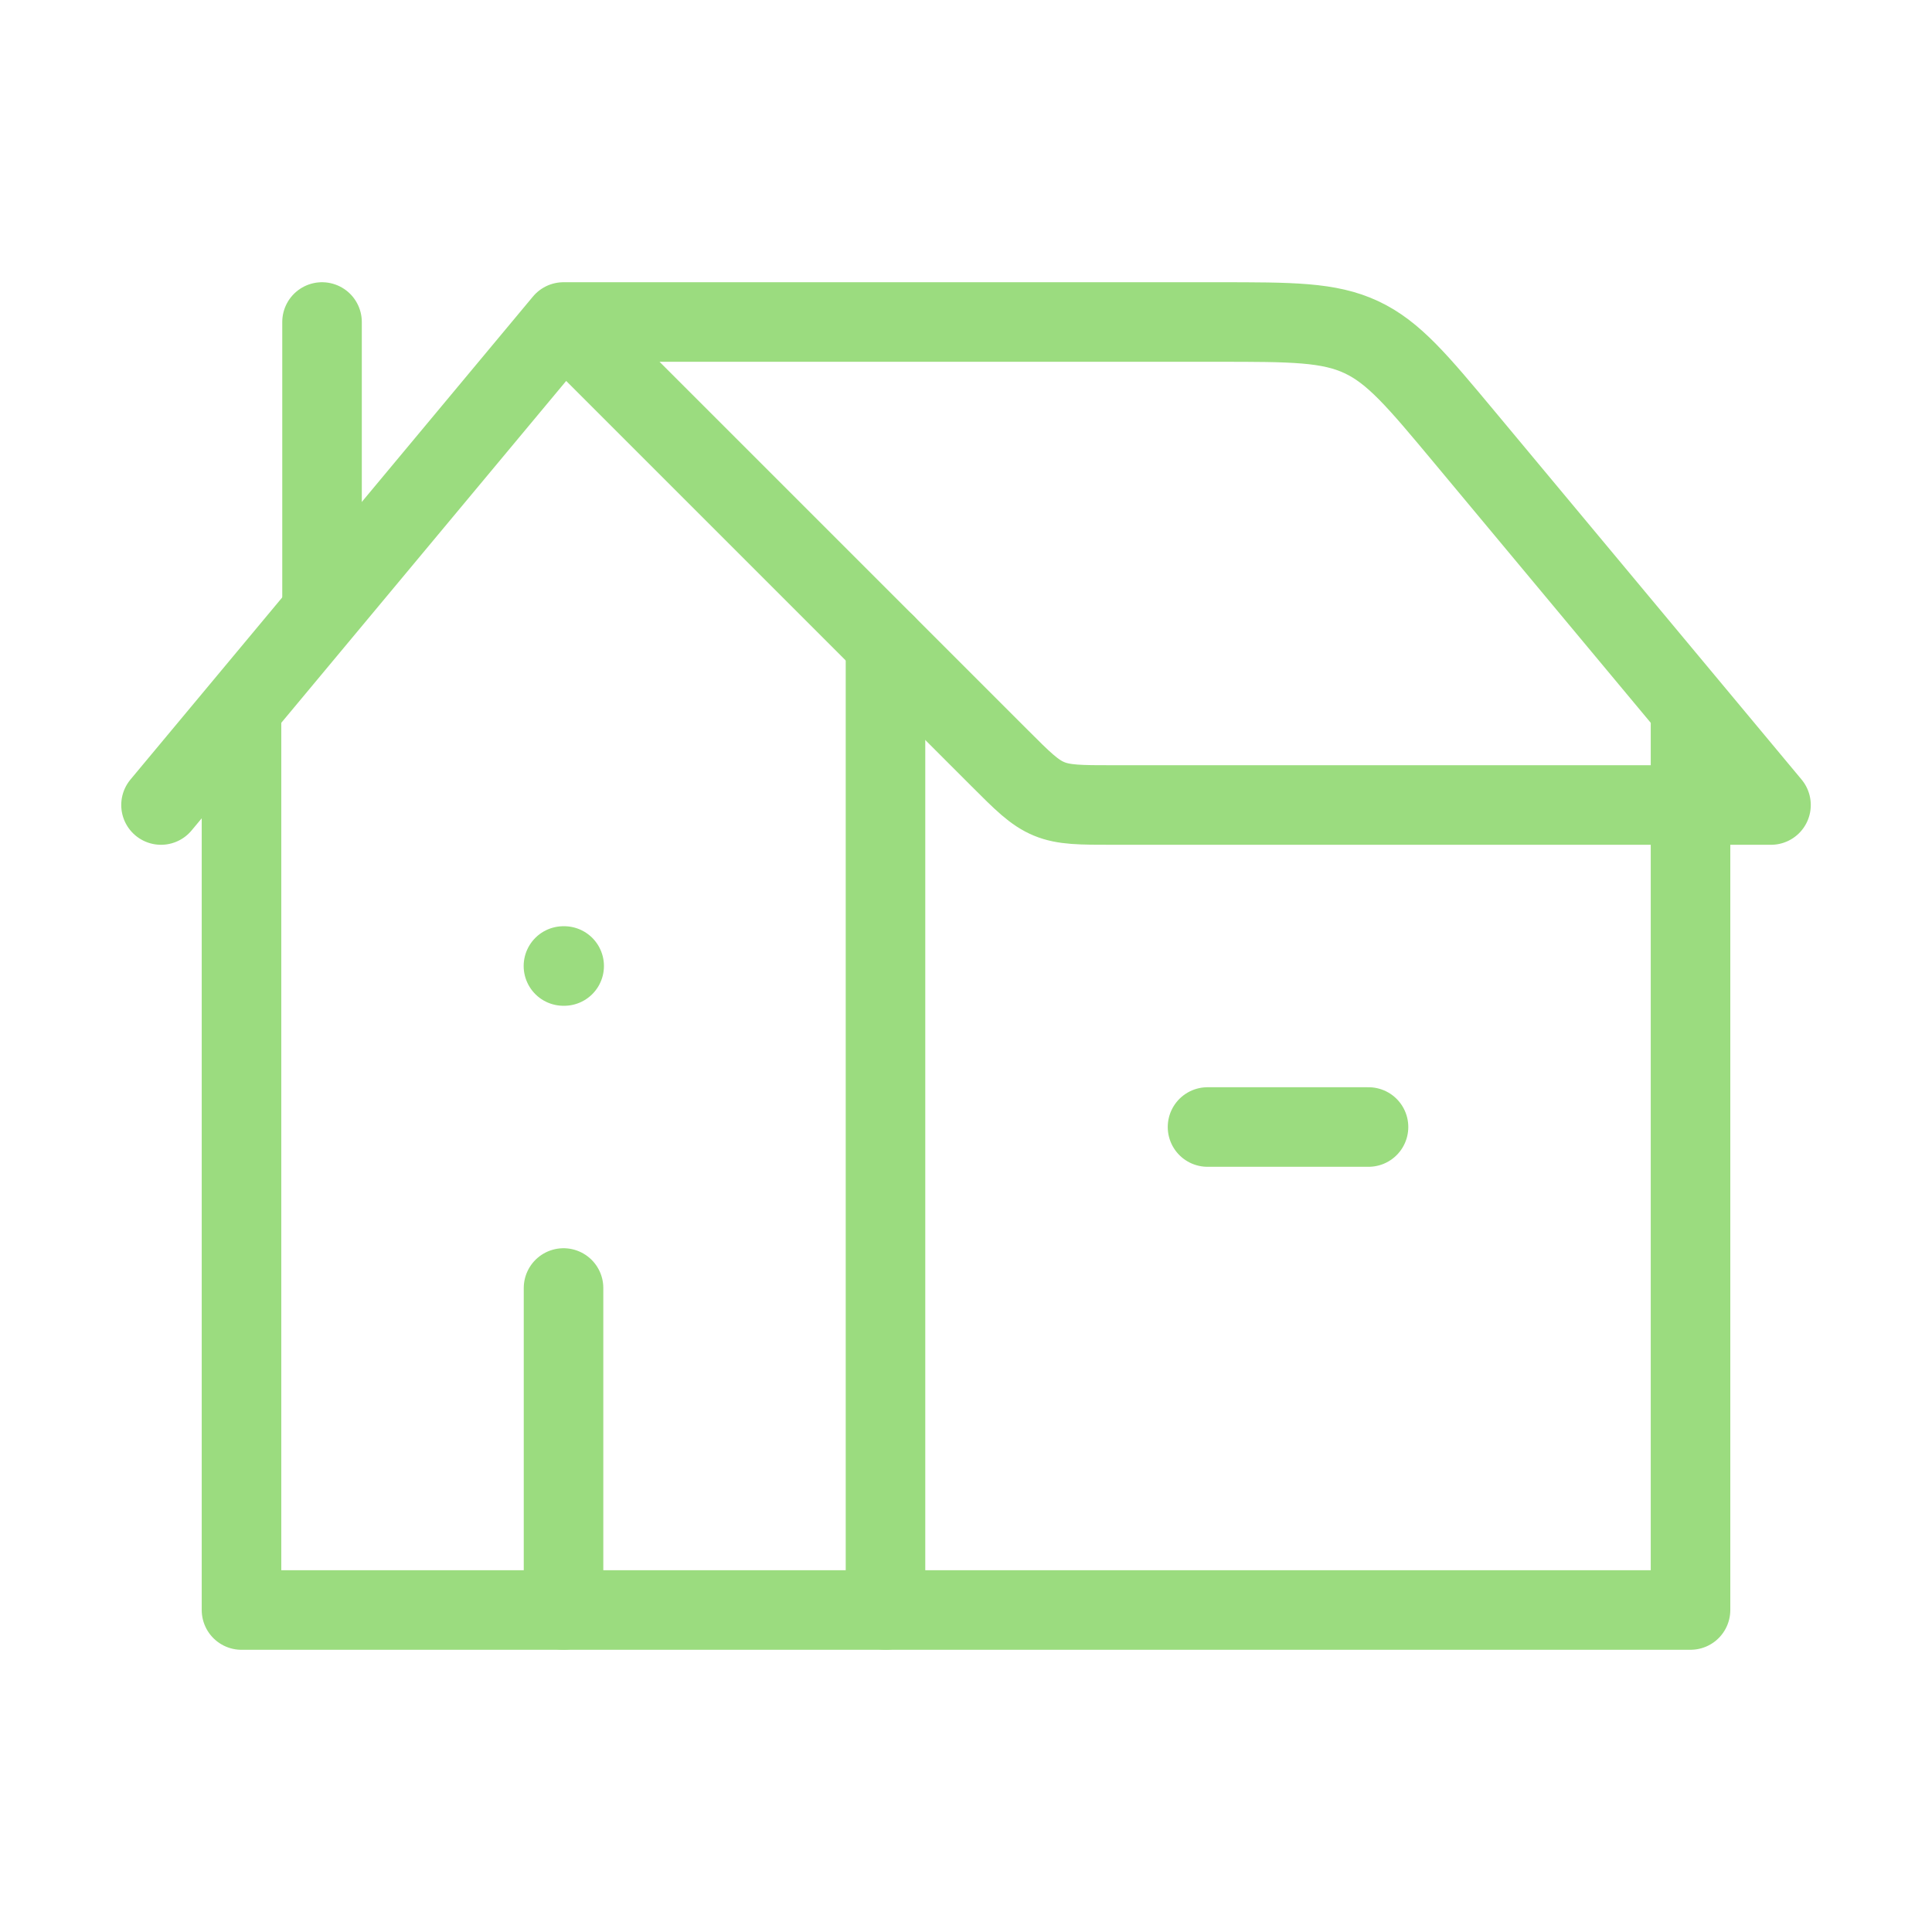
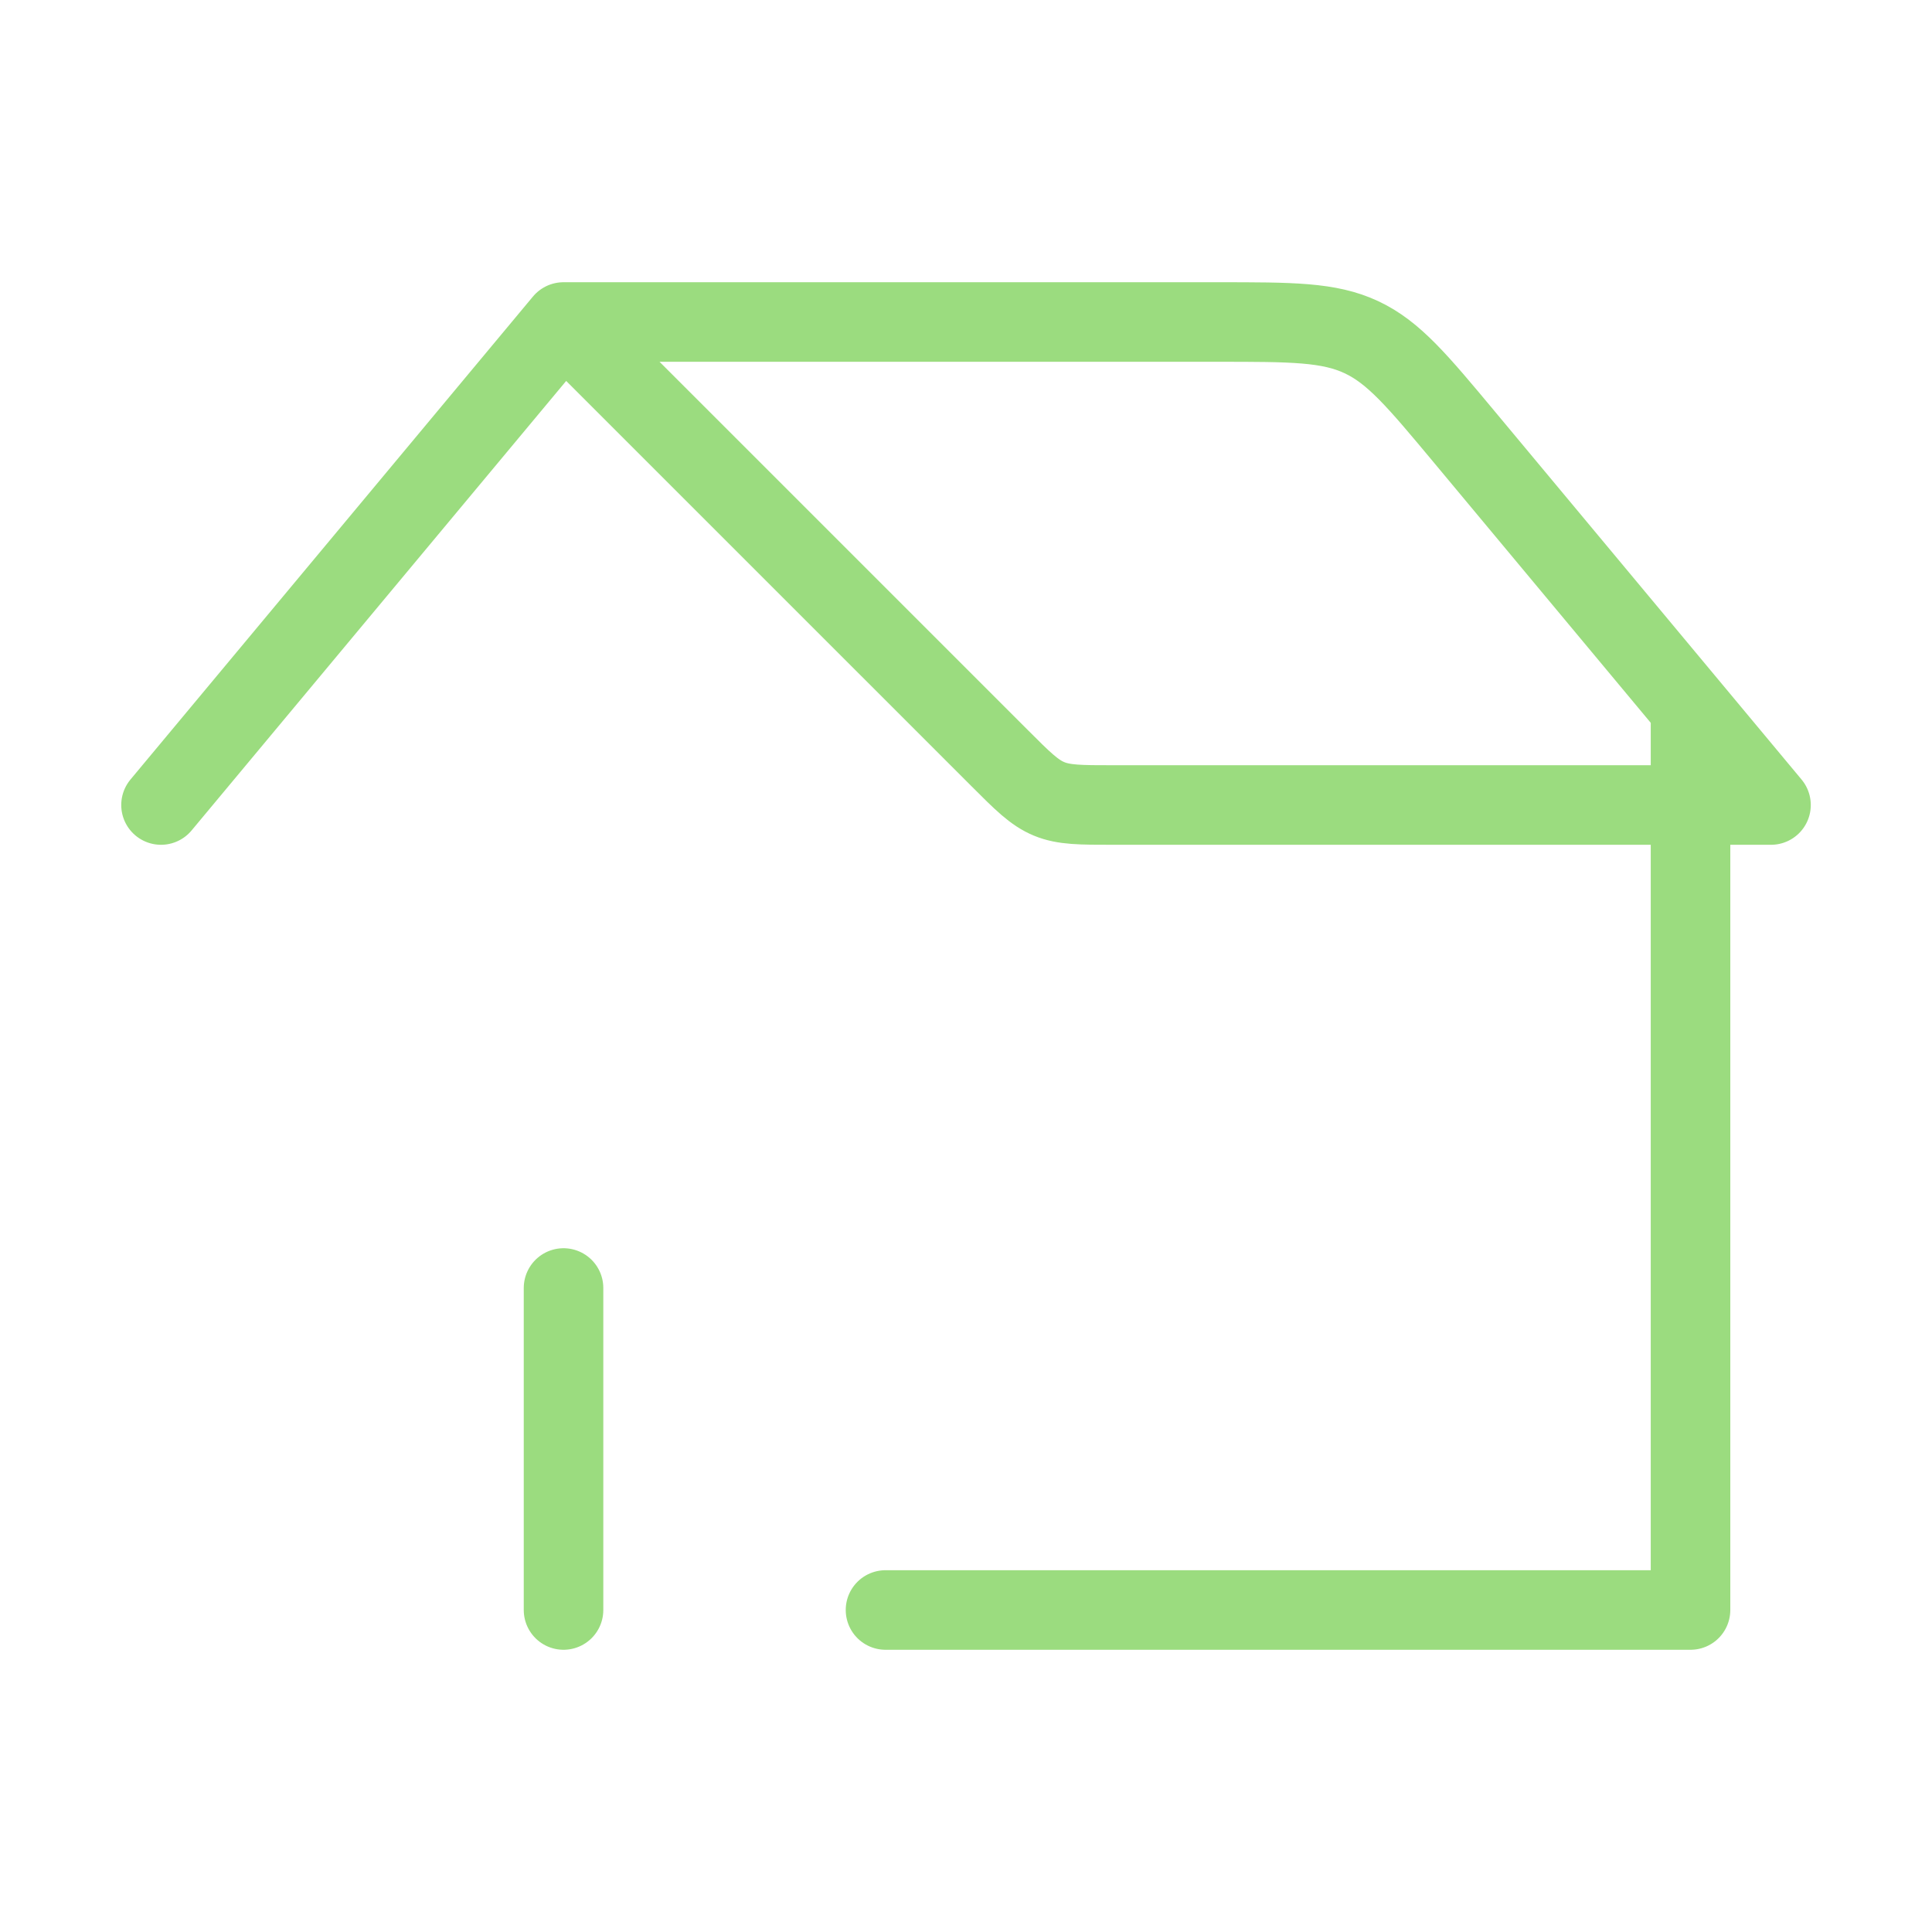
<svg xmlns="http://www.w3.org/2000/svg" width="85" height="85" viewBox="0 0 85 85" fill="none">
  <path d="M7.084 35.417L24.792 14.167M24.792 14.167L43.968 33.342C44.991 34.366 45.503 34.878 46.154 35.147C46.805 35.417 47.529 35.417 48.976 35.417H77.917L64.457 19.264C62.368 16.758 61.324 15.504 59.896 14.835C58.468 14.167 56.837 14.167 53.574 14.167H24.792Z" stroke="#9BDC7F" stroke-width="3.5" stroke-linecap="round" stroke-linejoin="round" />
-   <path d="M38.958 28.334V70.834H10.625V31.369" stroke="#9BDC7F" stroke-width="3.5" stroke-linecap="round" stroke-linejoin="round" />
  <path d="M38.959 70.833H74.376V31.875" stroke="#9BDC7F" stroke-width="3.5" stroke-linecap="round" stroke-linejoin="round" />
-   <path d="M14.168 26.563L14.168 14.167" stroke="#9BDC7F" stroke-width="3.5" stroke-linecap="round" stroke-linejoin="round" />
-   <path d="M24.821 42.5L24.789 42.5" stroke="#9BDC7F" stroke-width="3.5" stroke-linecap="round" stroke-linejoin="round" />
  <path d="M24.793 70.833L24.793 56.667" stroke="#9BDC7F" stroke-width="3.5" stroke-linecap="round" stroke-linejoin="round" />
-   <path d="M53.126 49.584L60.209 49.584" stroke="#9BDC7F" stroke-width="3.5" stroke-linecap="round" stroke-linejoin="round" />
</svg>